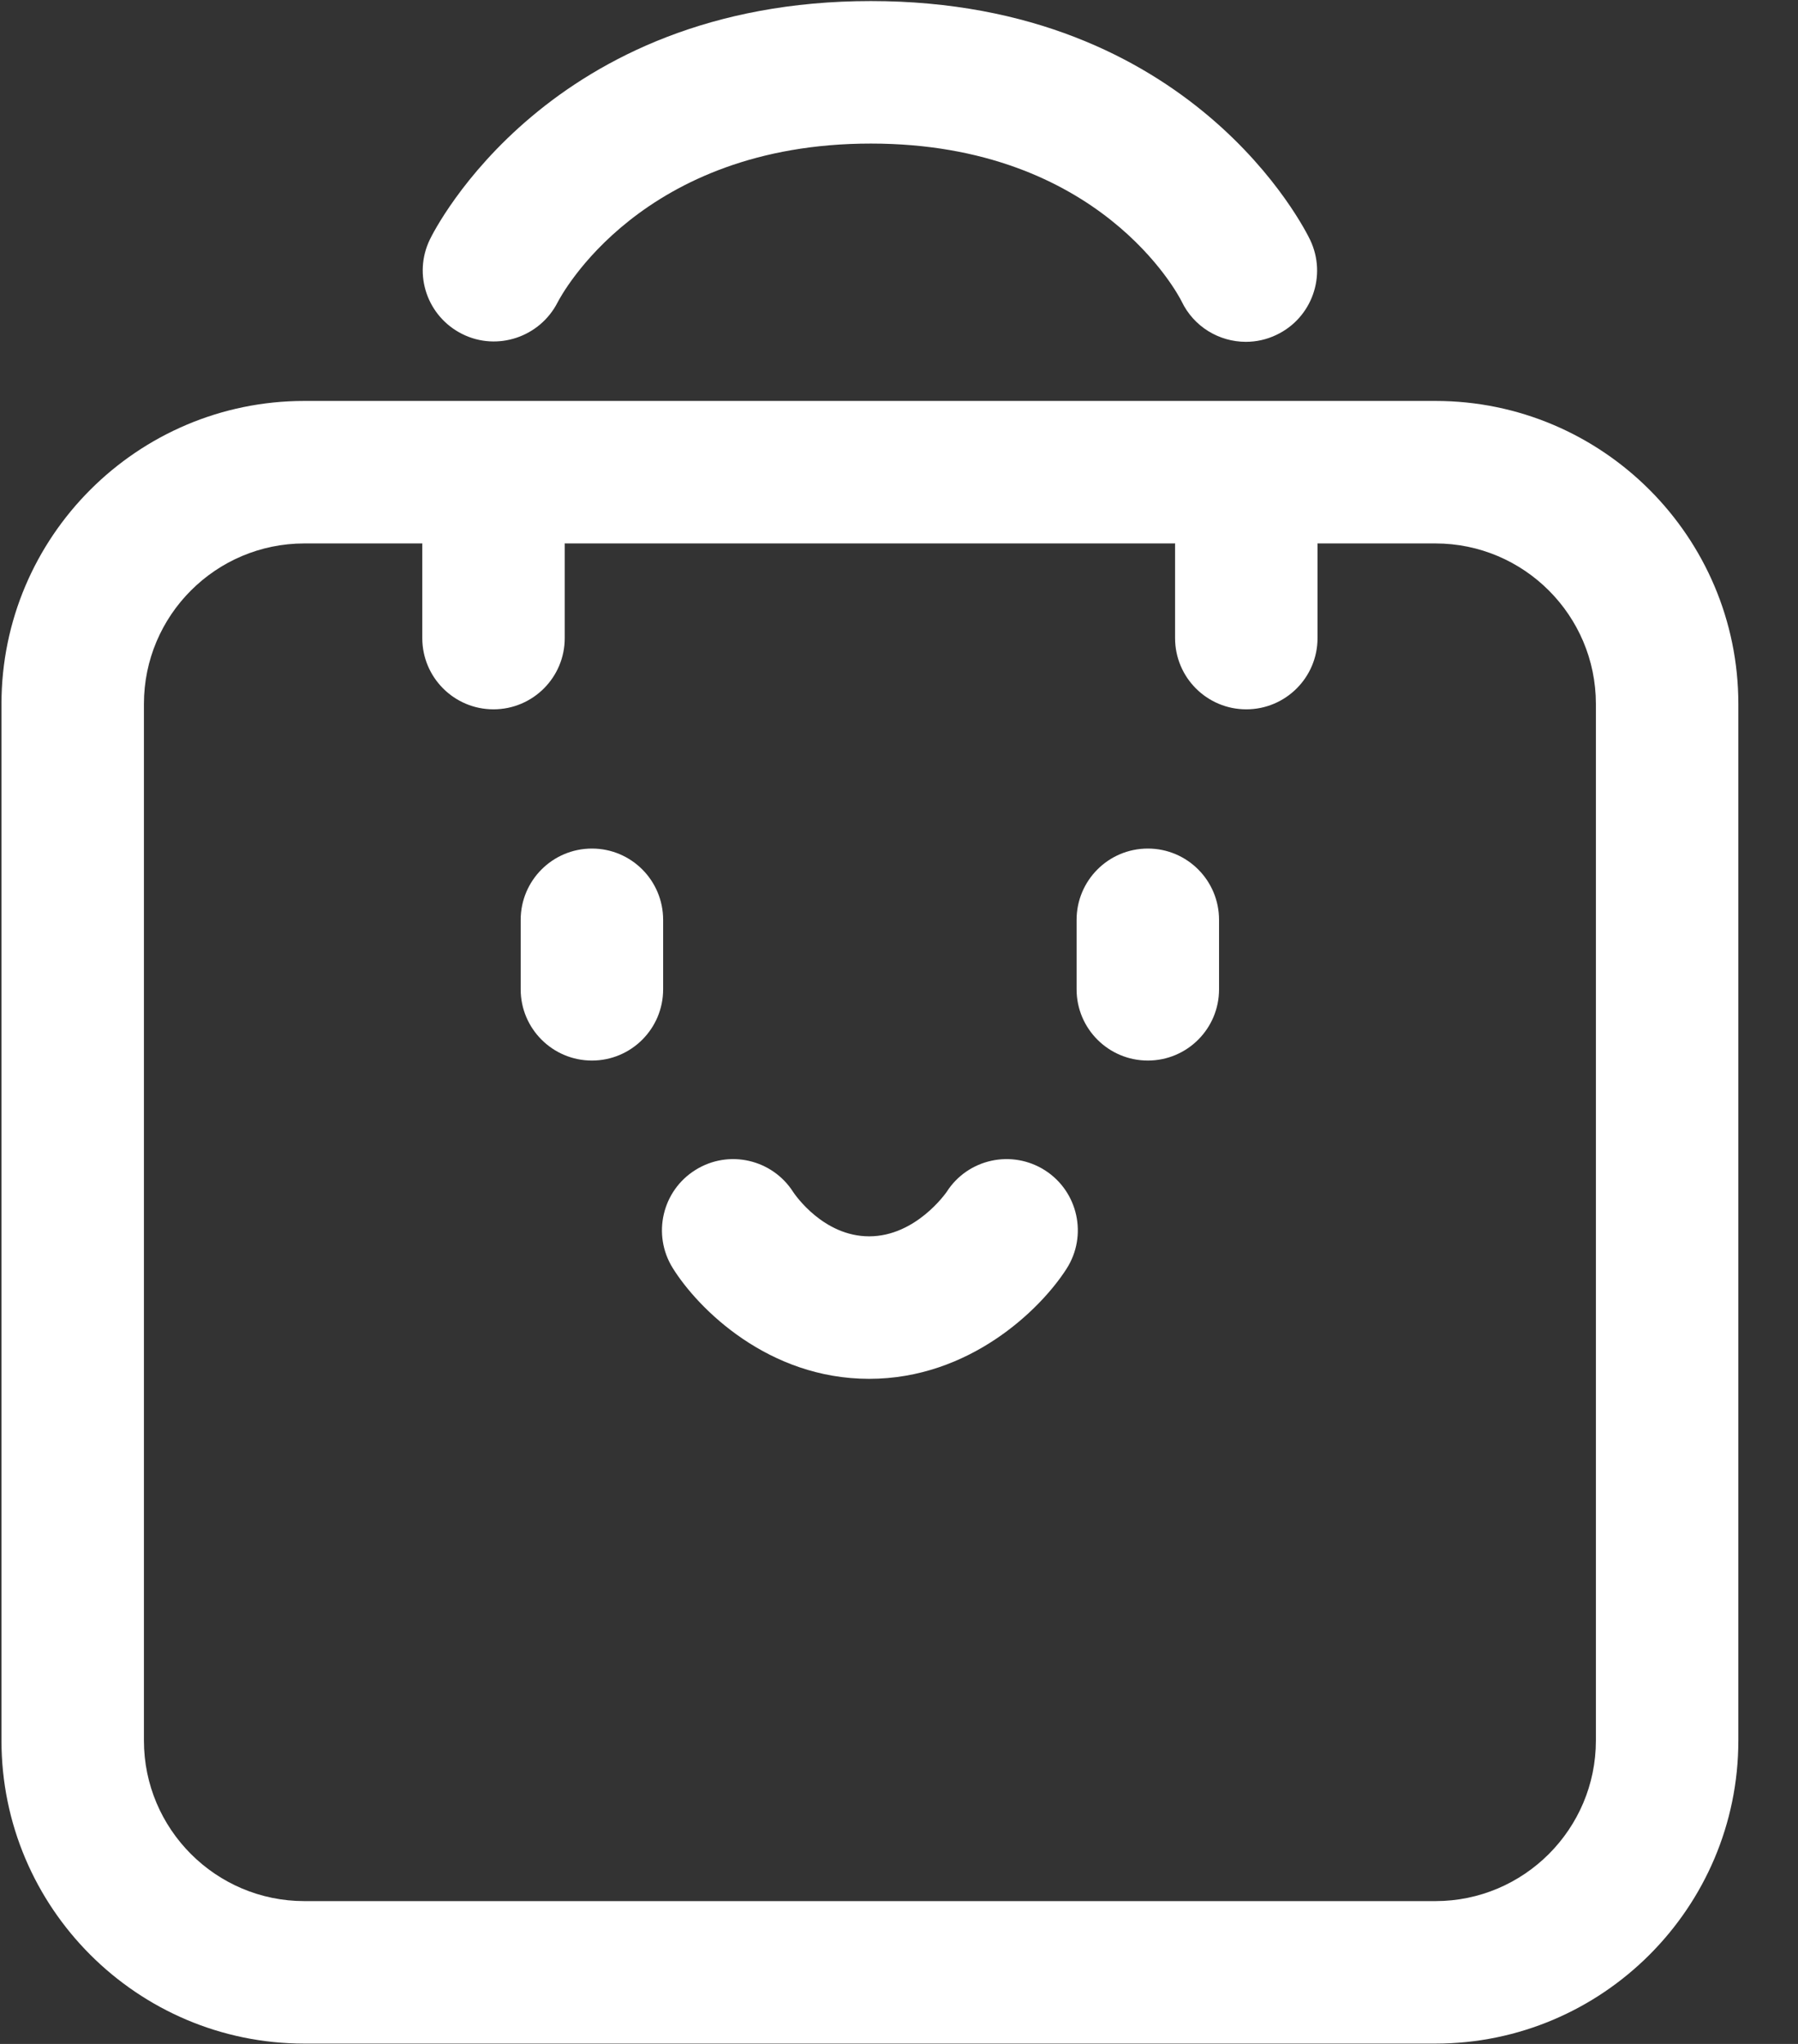
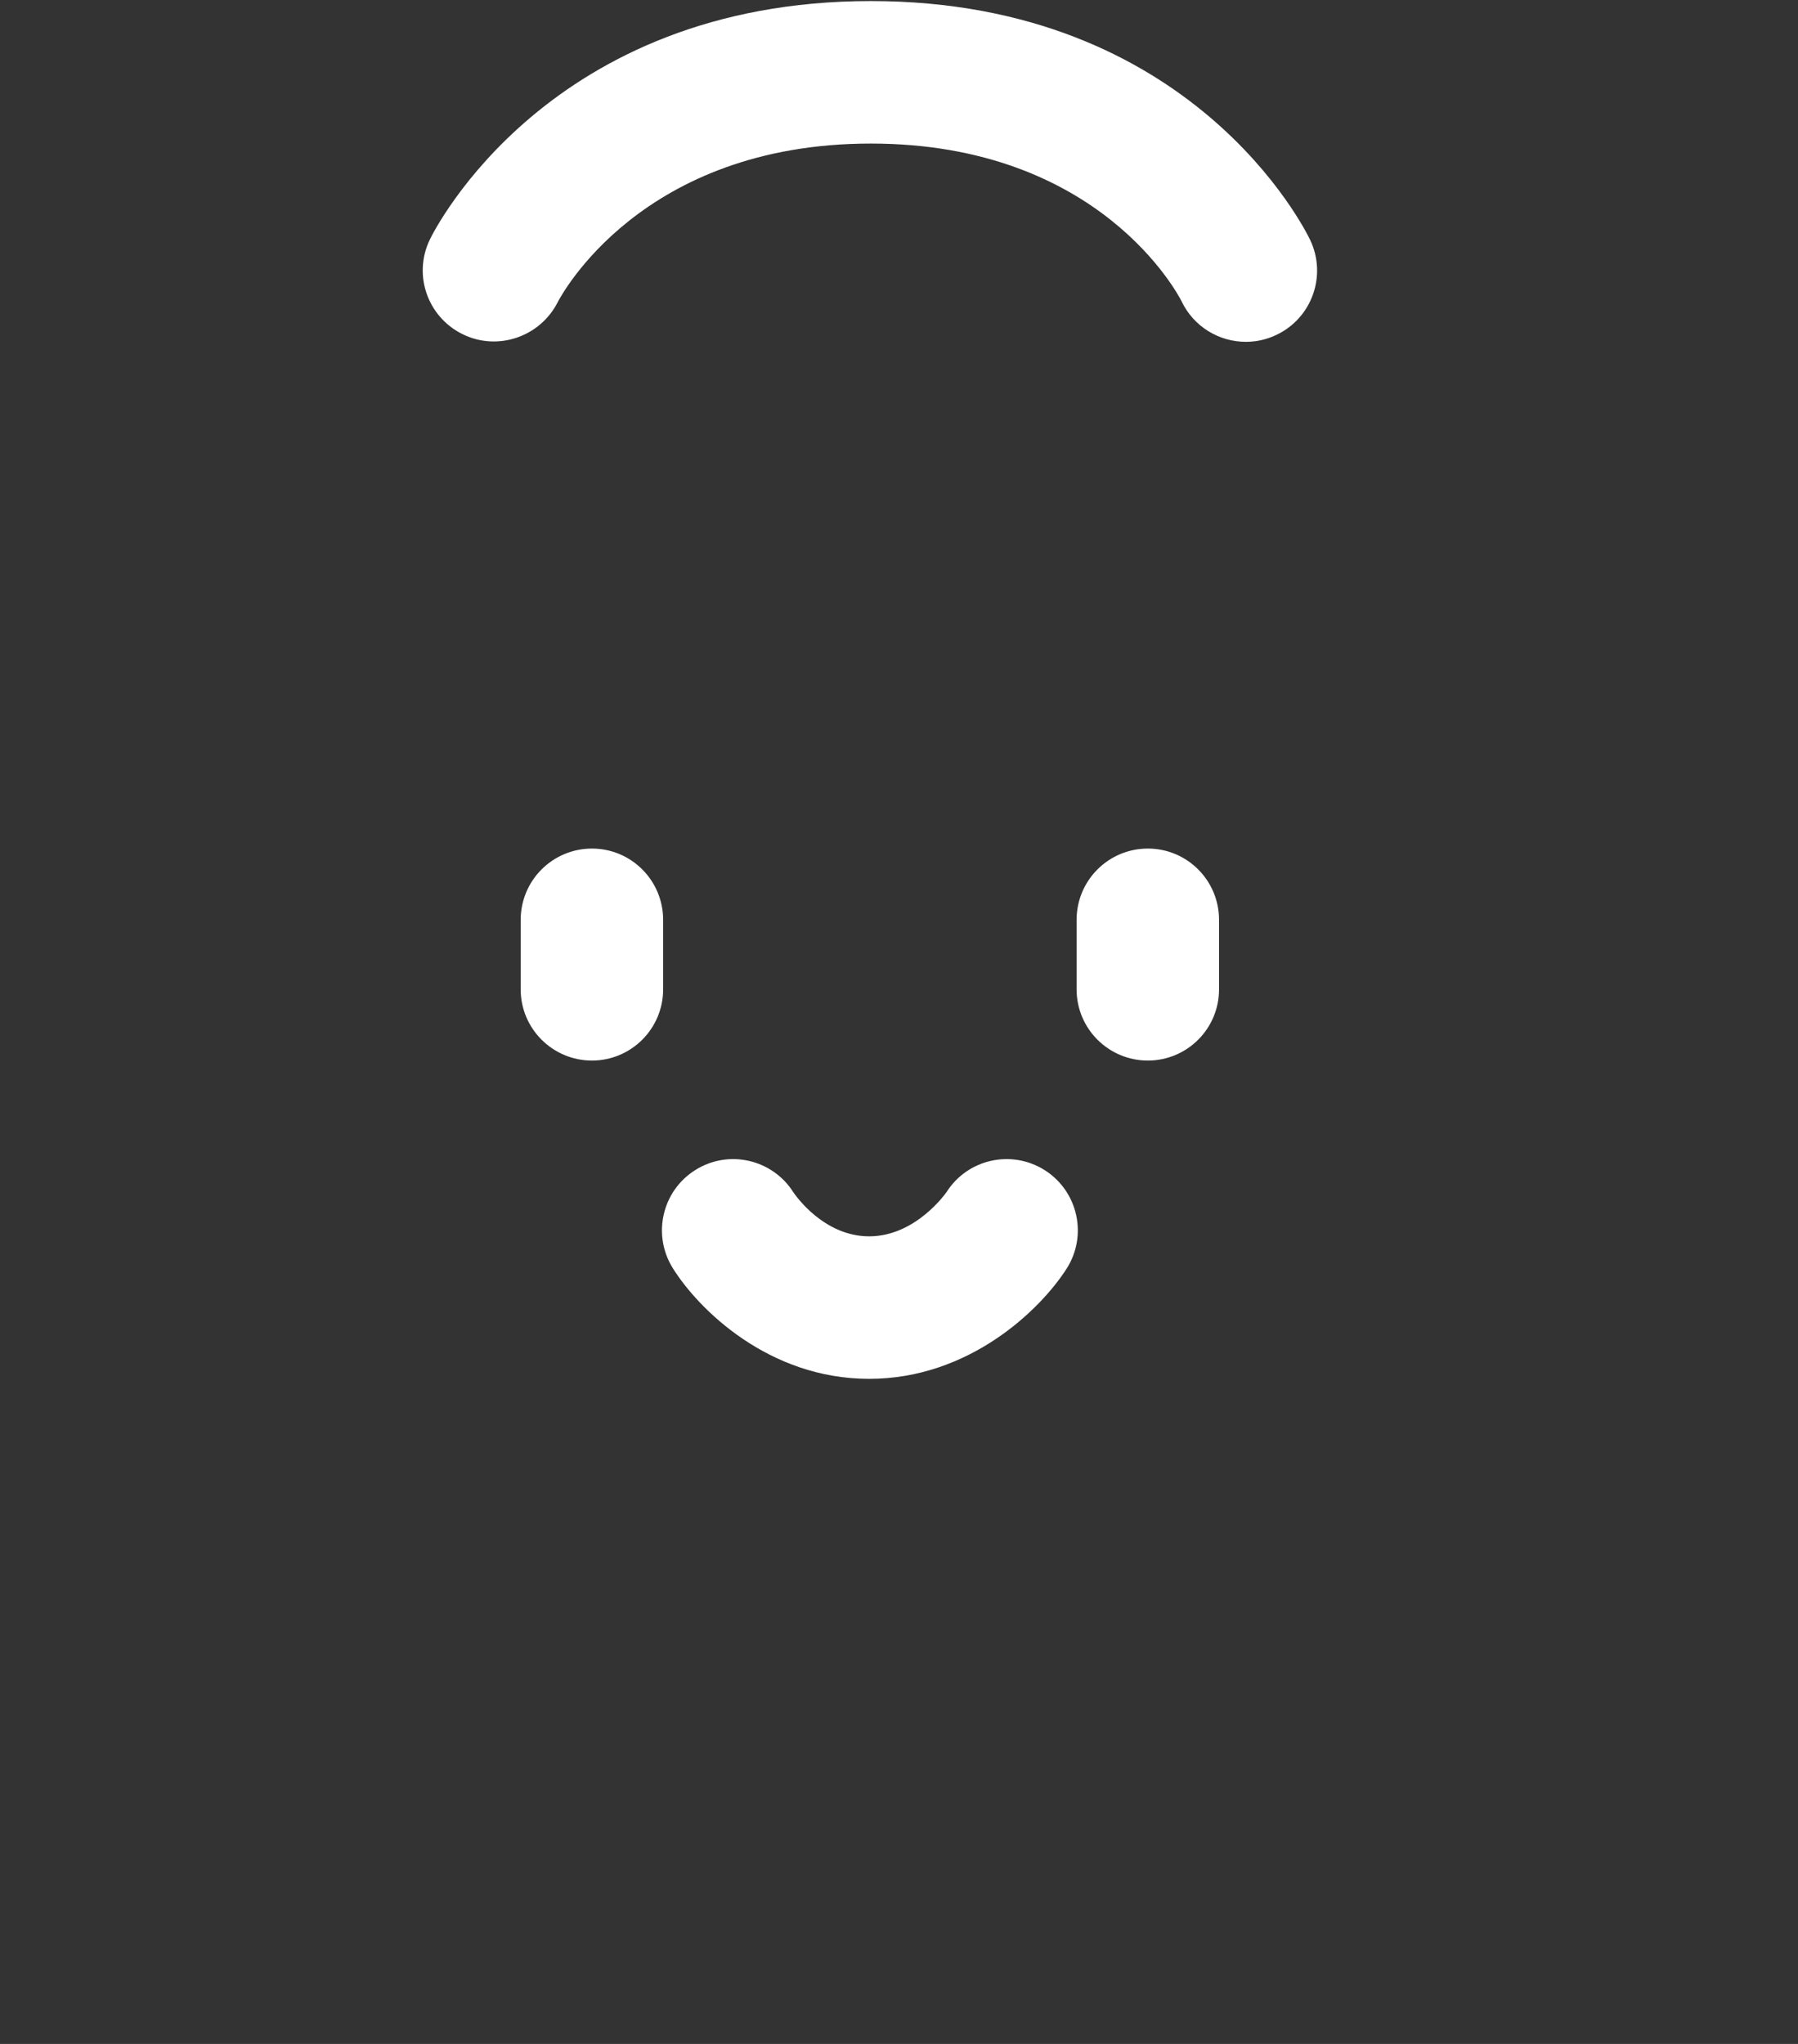
<svg xmlns="http://www.w3.org/2000/svg" width="22px" height="25px" viewBox="0 0 22 25" version="1.1">
  <rect x="0" y="0" width="22" height="25" fill="#333333" stroke="none" />
  <title>编组</title>
  <g id="官网" stroke="none" stroke-width="1" fill="none" fill-rule="evenodd">
    <g id="首页条目下拉菜单" transform="translate(-1291, -186)" fill="#FFFFFF" fill-rule="nonzero">
      <g id="编组" transform="translate(1291, 186)">
-         <path d="M17.564,4.904 L3.724,4.904 C1.68,4.904 0.018,6.567 0.018,8.61 L0.018,21.29 C0.018,23.333 1.68,24.996 3.724,24.996 L17.564,24.996 C19.607,24.996 21.27,23.333 21.27,21.29 L21.27,8.61 C21.27,6.567 19.607,4.904 17.564,4.904 Z M19.527,21.29 C19.527,22.372 18.646,23.253 17.564,23.253 L3.724,23.253 C2.641,23.253 1.761,22.372 1.761,21.29 L1.761,8.61 C1.761,7.527 2.641,6.647 3.724,6.647 L5.168,6.647 C5.168,6.651 5.167,6.654 5.167,6.658 L5.167,7.805 C5.167,8.286 5.557,8.676 6.038,8.676 C6.52,8.676 6.91,8.286 6.91,7.805 L6.91,6.658 C6.91,6.654 6.909,6.651 6.909,6.647 L14.379,6.647 C14.379,6.651 14.378,6.654 14.378,6.658 L14.378,7.805 C14.378,8.286 14.768,8.676 15.249,8.676 C15.731,8.676 16.121,8.286 16.121,7.805 L16.121,6.658 C16.121,6.654 16.12,6.651 16.12,6.647 L17.564,6.647 C18.646,6.647 19.527,7.527 19.527,8.61 L19.527,21.29 L19.527,21.29 Z" id="形状" />
        <path d="M5.657,4.086 C6.085,4.299 6.606,4.123 6.823,3.698 C6.864,3.619 7.846,1.756 10.656,1.756 C13.46,1.756 14.421,3.613 14.457,3.684 C14.606,3.998 14.919,4.181 15.244,4.181 C15.37,4.181 15.497,4.154 15.618,4.096 C16.053,3.89 16.238,3.37 16.031,2.935 C15.974,2.816 14.595,0.013 10.656,0.013 C6.721,0.013 5.317,2.81 5.26,2.929 C5.051,3.359 5.229,3.873 5.657,4.086 Z" id="路径" />
        <path d="M7.243,10.379 C6.762,10.379 6.371,10.769 6.371,11.251 L6.371,12.101 C6.371,12.582 6.762,12.972 7.243,12.972 C7.724,12.972 8.114,12.582 8.114,12.101 L8.114,11.251 C8.114,10.769 7.724,10.379 7.243,10.379 Z" id="路径" />
        <path d="M14.045,10.379 C13.563,10.379 13.173,10.769 13.173,11.251 L13.173,12.101 C13.173,12.582 13.563,12.972 14.045,12.972 C14.526,12.972 14.916,12.582 14.916,12.101 L14.916,11.251 C14.916,10.769 14.526,10.379 14.045,10.379 Z" id="路径" />
        <path d="M12.787,14.315 C12.381,14.056 11.842,14.173 11.583,14.579 C11.579,14.584 11.209,15.122 10.635,15.122 C10.077,15.122 9.73,14.617 9.706,14.581 C9.45,14.179 8.917,14.056 8.511,14.309 C8.102,14.563 7.977,15.1 8.231,15.509 C8.544,16.012 9.402,16.865 10.635,16.865 C11.861,16.865 12.73,16.019 13.05,15.519 C13.31,15.114 13.192,14.575 12.787,14.315 Z" id="路径" />
      </g>
    </g>
  </g>
</svg>